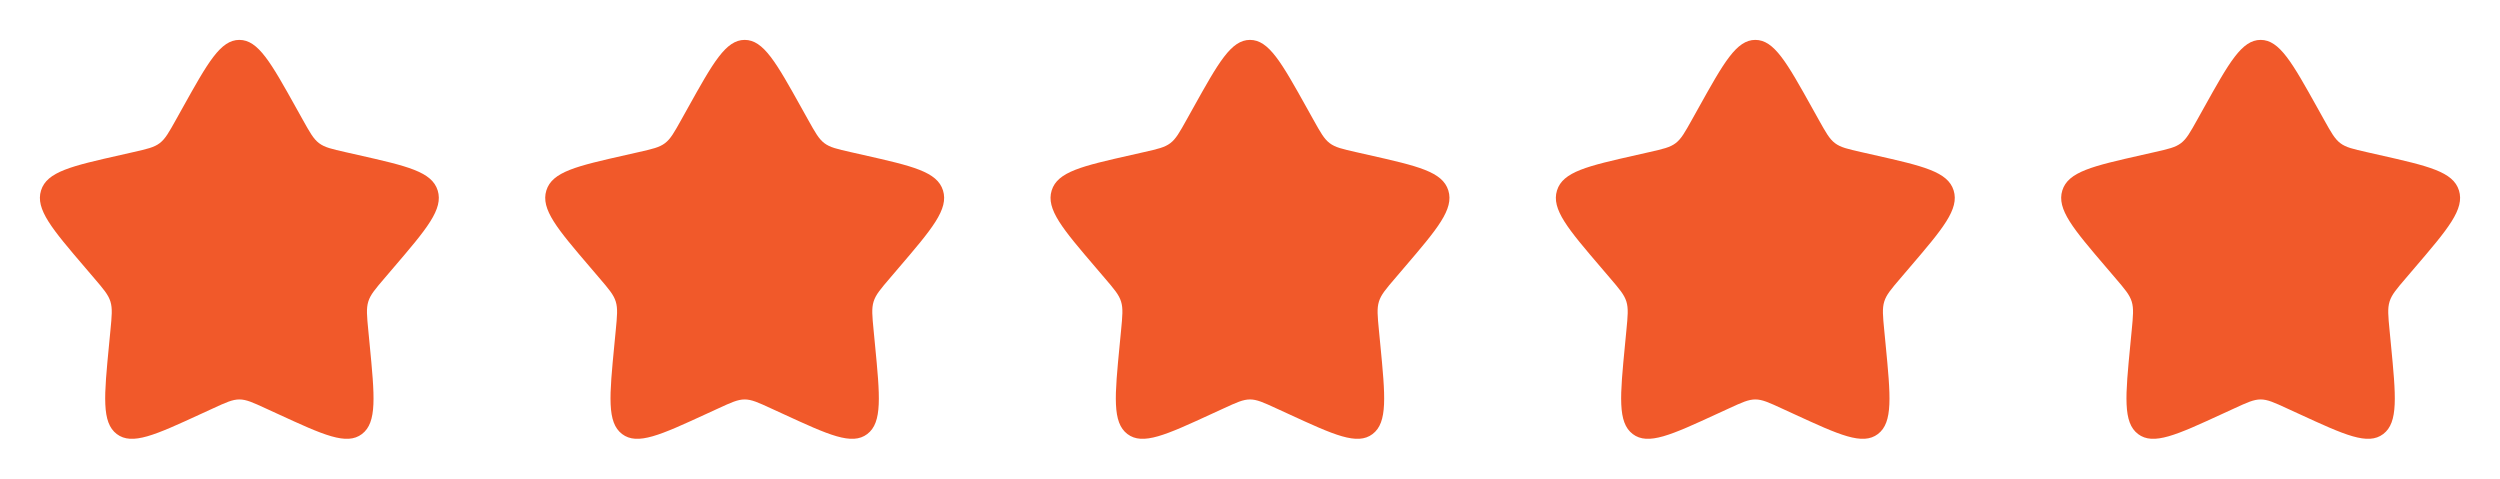
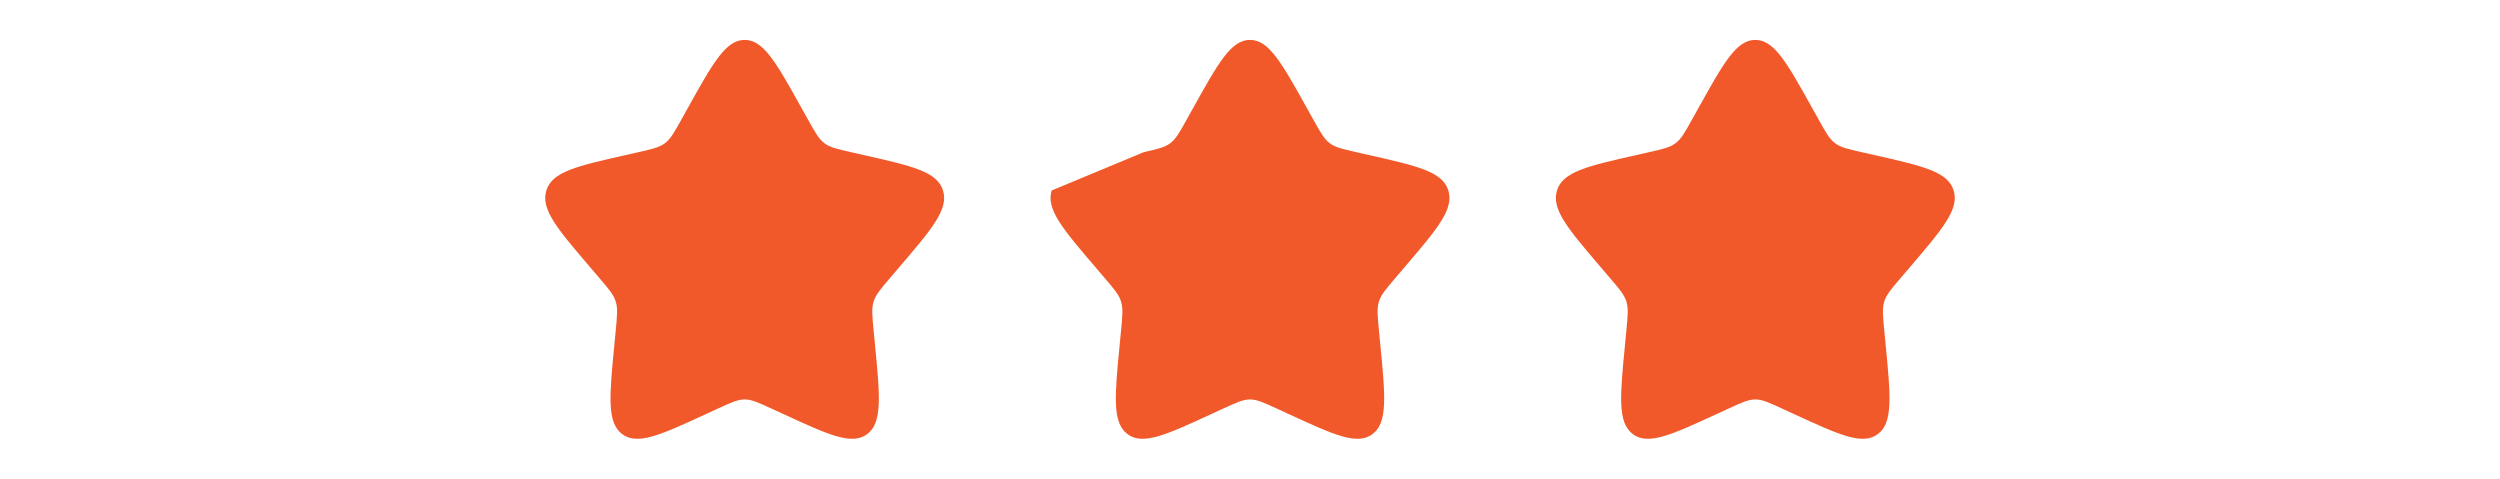
<svg xmlns="http://www.w3.org/2000/svg" width="94" height="18" viewBox="0 0 94 18" fill="none">
-   <path d="M6.865 4.056C7.815 2.352 8.29 1.5 9 1.5C9.71 1.5 10.185 2.352 11.135 4.056L11.381 4.497C11.651 4.981 11.786 5.224 11.996 5.383C12.207 5.543 12.469 5.602 12.993 5.721L13.47 5.829C15.315 6.246 16.238 6.455 16.457 7.161C16.676 7.866 16.048 8.602 14.79 10.072L14.465 10.453C14.107 10.871 13.928 11.08 13.848 11.338C13.768 11.597 13.795 11.876 13.849 12.433L13.898 12.941C14.088 14.903 14.183 15.884 13.609 16.32C13.034 16.756 12.171 16.359 10.443 15.563L9.996 15.358C9.506 15.132 9.26 15.019 9 15.019C8.74 15.019 8.494 15.132 8.004 15.358L7.557 15.563C5.83 16.359 4.966 16.756 4.391 16.32C3.817 15.884 3.912 14.903 4.102 12.941L4.151 12.433C4.205 11.876 4.232 11.597 4.152 11.338C4.072 11.08 3.893 10.871 3.535 10.453L3.21 10.072C1.952 8.602 1.324 7.866 1.543 7.161C1.763 6.455 2.685 6.246 4.53 5.829L5.007 5.721C5.531 5.602 5.793 5.543 6.004 5.383C6.214 5.224 6.349 4.981 6.619 4.497L6.865 4.056Z" fill="#F1592A" />
  <path d="M25.865 4.056C26.815 2.352 27.29 1.5 28 1.5C28.71 1.5 29.185 2.352 30.135 4.056L30.381 4.497C30.651 4.981 30.786 5.224 30.996 5.383C31.207 5.543 31.469 5.602 31.993 5.721L32.47 5.829C34.315 6.246 35.237 6.455 35.457 7.161C35.676 7.866 35.048 8.602 33.79 10.072L33.465 10.453C33.107 10.871 32.928 11.08 32.848 11.338C32.768 11.597 32.795 11.876 32.849 12.433L32.898 12.941C33.088 14.903 33.183 15.884 32.609 16.32C32.034 16.756 31.171 16.359 29.443 15.563L28.996 15.358C28.506 15.132 28.26 15.019 28 15.019C27.74 15.019 27.494 15.132 27.004 15.358L26.557 15.563C24.829 16.359 23.966 16.756 23.391 16.32C22.817 15.884 22.912 14.903 23.102 12.941L23.151 12.433C23.205 11.876 23.232 11.597 23.152 11.338C23.072 11.08 22.893 10.871 22.535 10.453L22.21 10.072C20.952 8.602 20.324 7.866 20.543 7.161C20.762 6.455 21.685 6.246 23.53 5.829L24.007 5.721C24.531 5.602 24.793 5.543 25.004 5.383C25.214 5.224 25.349 4.981 25.619 4.497L25.865 4.056Z" fill="#F1592A" />
-   <path d="M44.865 4.056C45.815 2.352 46.29 1.5 47 1.5C47.71 1.5 48.185 2.352 49.135 4.056L49.381 4.497C49.651 4.981 49.786 5.224 49.996 5.383C50.207 5.543 50.469 5.602 50.993 5.721L51.47 5.829C53.315 6.246 54.237 6.455 54.457 7.161C54.676 7.866 54.048 8.602 52.79 10.072L52.465 10.453C52.107 10.871 51.928 11.08 51.848 11.338C51.768 11.597 51.795 11.876 51.849 12.433L51.898 12.941C52.088 14.903 52.183 15.884 51.609 16.32C51.034 16.756 50.17 16.359 48.443 15.563L47.996 15.358C47.506 15.132 47.26 15.019 47 15.019C46.74 15.019 46.494 15.132 46.004 15.358L45.557 15.563C43.83 16.359 42.966 16.756 42.391 16.32C41.817 15.884 41.912 14.903 42.102 12.941L42.151 12.433C42.205 11.876 42.232 11.597 42.152 11.338C42.072 11.08 41.893 10.871 41.535 10.453L41.21 10.072C39.952 8.602 39.324 7.866 39.543 7.161C39.763 6.455 40.685 6.246 42.53 5.829L43.007 5.721C43.531 5.602 43.793 5.543 44.004 5.383C44.214 5.224 44.349 4.981 44.619 4.497L44.865 4.056Z" fill="#F1592A" />
+   <path d="M44.865 4.056C45.815 2.352 46.29 1.5 47 1.5C47.71 1.5 48.185 2.352 49.135 4.056L49.381 4.497C49.651 4.981 49.786 5.224 49.996 5.383C50.207 5.543 50.469 5.602 50.993 5.721L51.47 5.829C53.315 6.246 54.237 6.455 54.457 7.161C54.676 7.866 54.048 8.602 52.79 10.072L52.465 10.453C52.107 10.871 51.928 11.08 51.848 11.338C51.768 11.597 51.795 11.876 51.849 12.433L51.898 12.941C52.088 14.903 52.183 15.884 51.609 16.32C51.034 16.756 50.17 16.359 48.443 15.563L47.996 15.358C47.506 15.132 47.26 15.019 47 15.019C46.74 15.019 46.494 15.132 46.004 15.358L45.557 15.563C43.83 16.359 42.966 16.756 42.391 16.32C41.817 15.884 41.912 14.903 42.102 12.941L42.151 12.433C42.205 11.876 42.232 11.597 42.152 11.338C42.072 11.08 41.893 10.871 41.535 10.453L41.21 10.072C39.952 8.602 39.324 7.866 39.543 7.161L43.007 5.721C43.531 5.602 43.793 5.543 44.004 5.383C44.214 5.224 44.349 4.981 44.619 4.497L44.865 4.056Z" fill="#F1592A" />
  <path d="M63.865 4.056C64.815 2.352 65.29 1.5 66 1.5C66.71 1.5 67.185 2.352 68.135 4.056L68.381 4.497C68.651 4.981 68.786 5.224 68.996 5.383C69.207 5.543 69.469 5.602 69.993 5.721L70.47 5.829C72.315 6.246 73.237 6.455 73.457 7.161C73.676 7.866 73.048 8.602 71.79 10.072L71.465 10.453C71.107 10.871 70.928 11.08 70.848 11.338C70.768 11.597 70.795 11.876 70.849 12.433L70.898 12.941C71.088 14.903 71.183 15.884 70.609 16.32C70.034 16.756 69.171 16.359 67.443 15.563L66.996 15.358C66.506 15.132 66.26 15.019 66 15.019C65.74 15.019 65.494 15.132 65.004 15.358L64.557 15.563C62.83 16.359 61.966 16.756 61.391 16.32C60.817 15.884 60.912 14.903 61.102 12.941L61.151 12.433C61.205 11.876 61.232 11.597 61.152 11.338C61.072 11.08 60.893 10.871 60.535 10.453L60.21 10.072C58.952 8.602 58.324 7.866 58.543 7.161C58.763 6.455 59.685 6.246 61.53 5.829L62.007 5.721C62.531 5.602 62.793 5.543 63.004 5.383C63.214 5.224 63.349 4.981 63.619 4.497L63.865 4.056Z" fill="#F1592A" />
-   <path d="M82.865 4.056C83.815 2.352 84.29 1.5 85 1.5C85.71 1.5 86.185 2.352 87.135 4.056L87.381 4.497C87.651 4.981 87.786 5.224 87.996 5.383C88.207 5.543 88.469 5.602 88.993 5.721L89.47 5.829C91.315 6.246 92.237 6.455 92.457 7.161C92.676 7.866 92.048 8.602 90.79 10.072L90.465 10.453C90.107 10.871 89.928 11.08 89.848 11.338C89.768 11.597 89.795 11.876 89.849 12.433L89.898 12.941C90.088 14.903 90.183 15.884 89.609 16.32C89.034 16.756 88.171 16.359 86.443 15.563L85.996 15.358C85.506 15.132 85.26 15.019 85 15.019C84.74 15.019 84.494 15.132 84.004 15.358L83.557 15.563C81.829 16.359 80.966 16.756 80.391 16.32C79.817 15.884 79.912 14.903 80.102 12.941L80.151 12.433C80.205 11.876 80.232 11.597 80.152 11.338C80.072 11.08 79.893 10.871 79.535 10.453L79.21 10.072C77.952 8.602 77.324 7.866 77.543 7.161C77.763 6.455 78.685 6.246 80.53 5.829L81.007 5.721C81.531 5.602 81.793 5.543 82.004 5.383C82.214 5.224 82.349 4.981 82.619 4.497L82.865 4.056Z" fill="#F1592A" />
</svg>